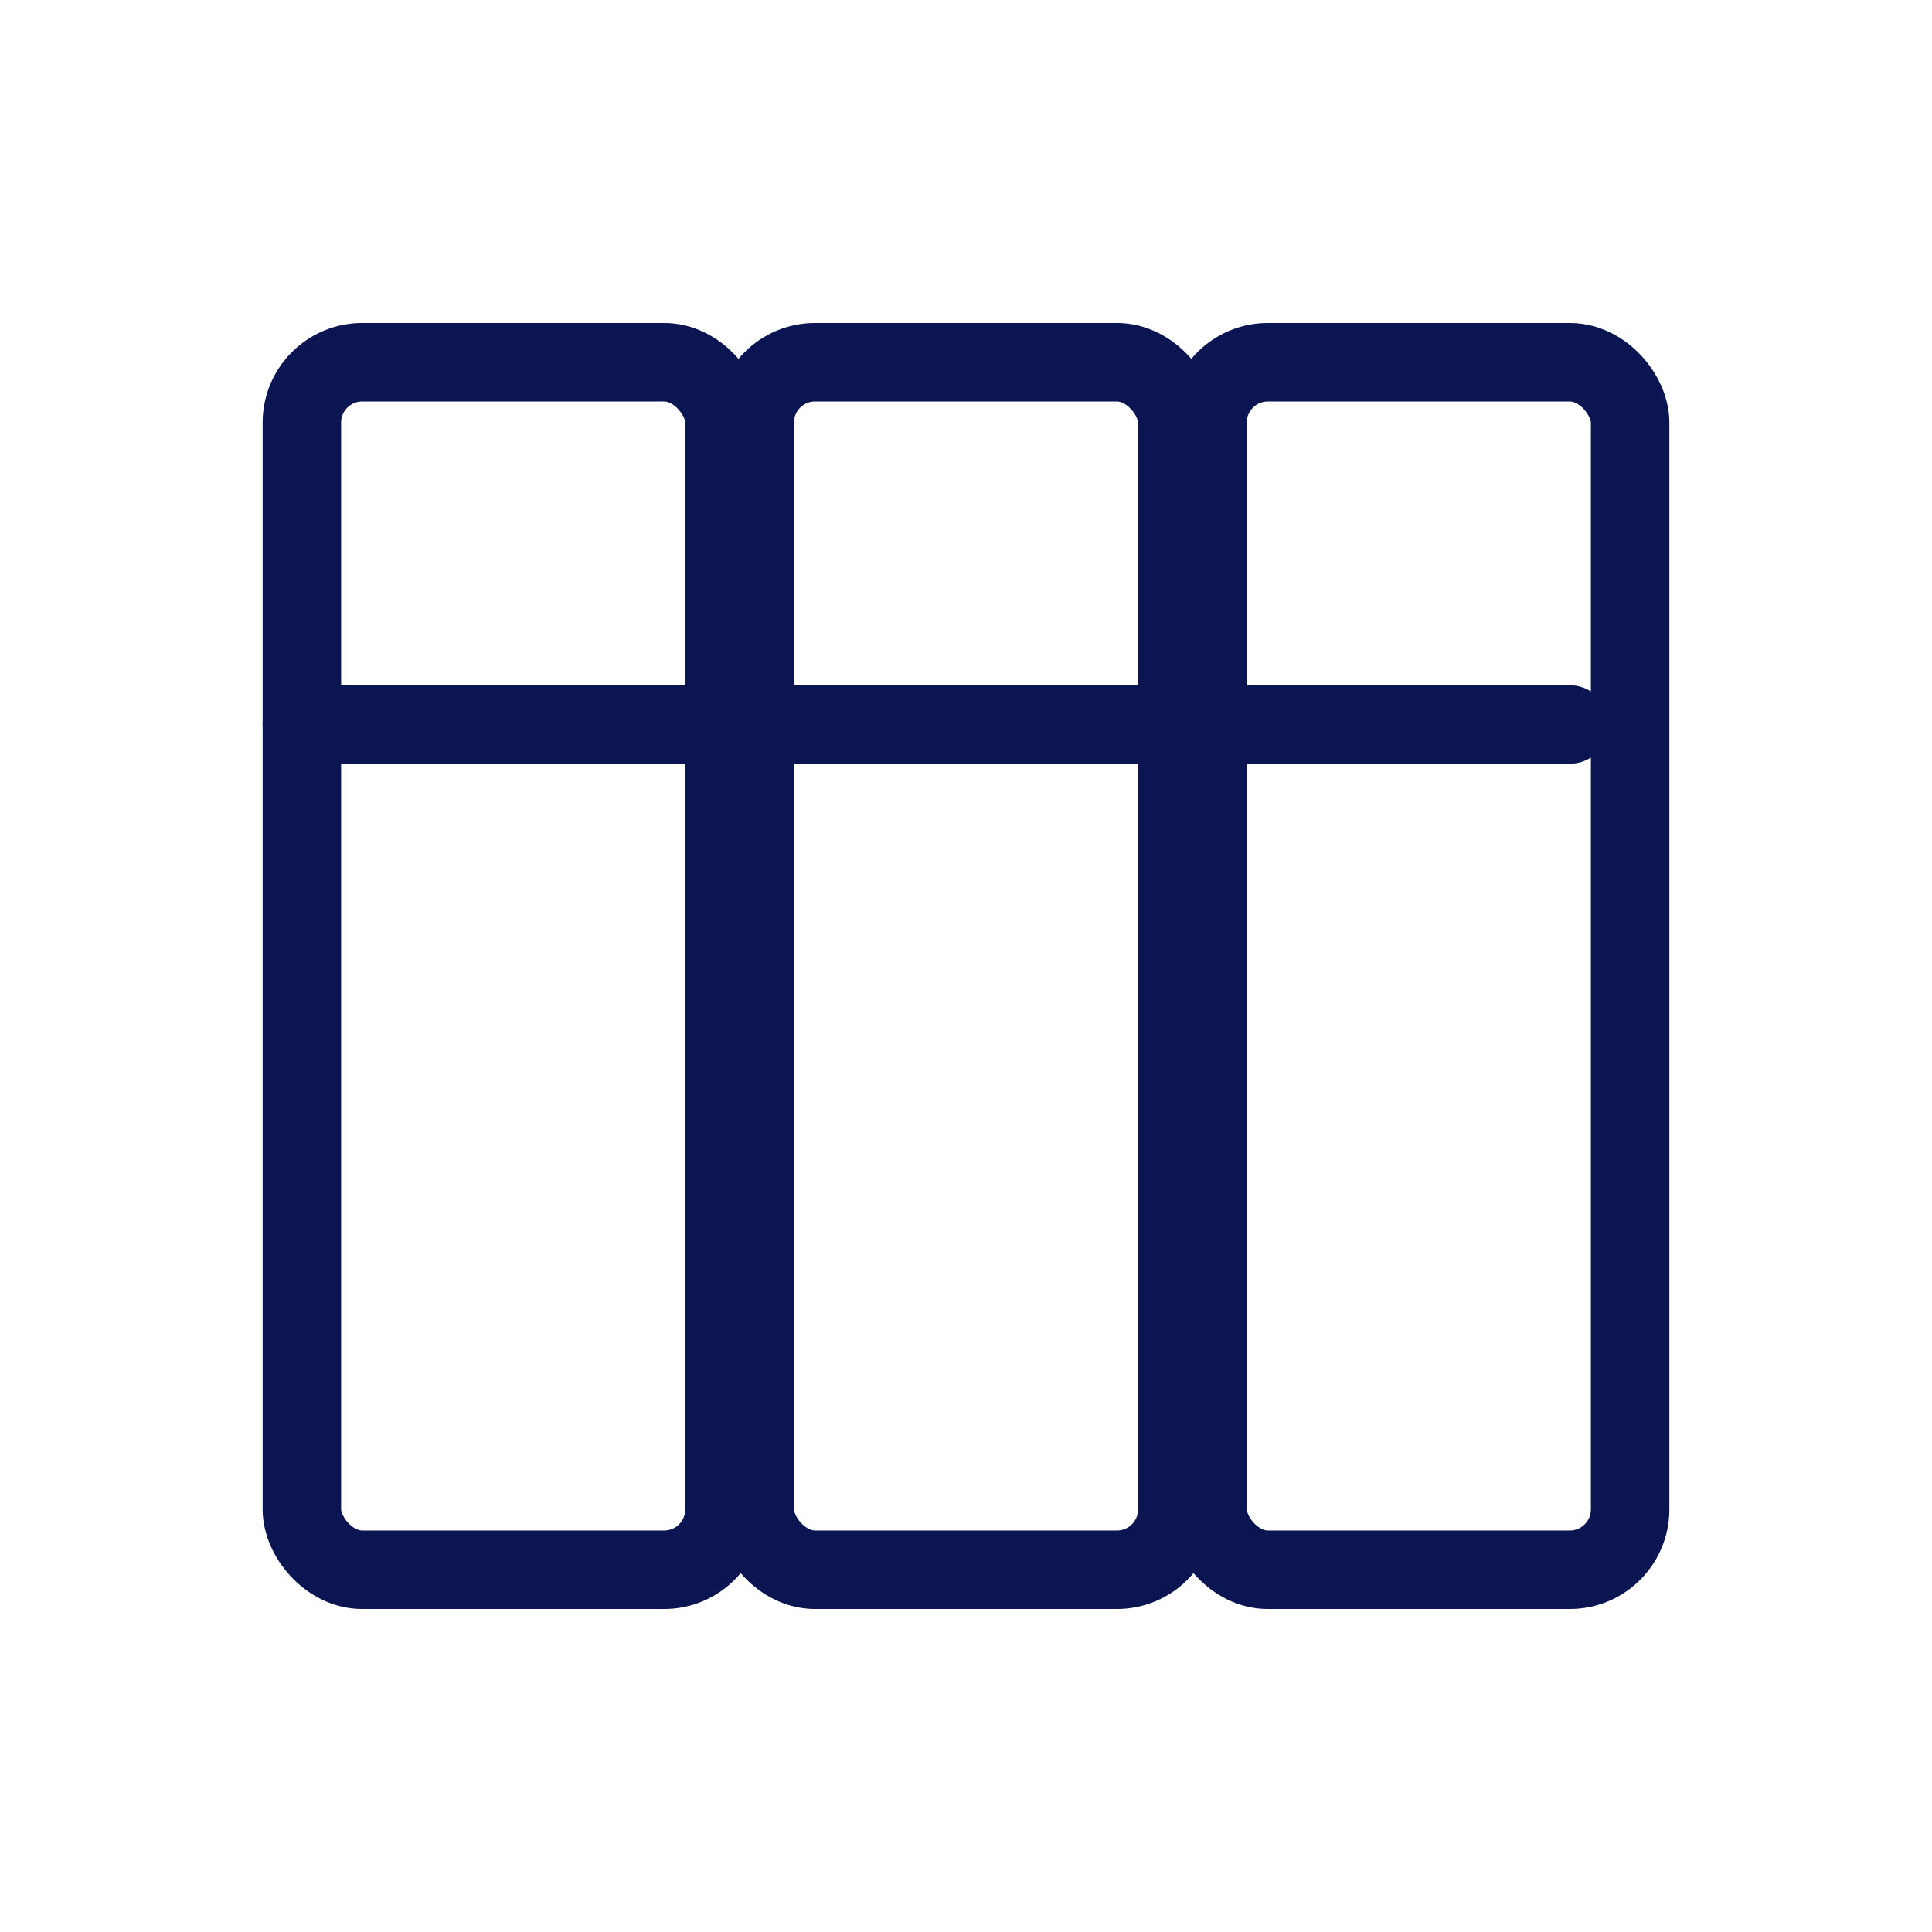
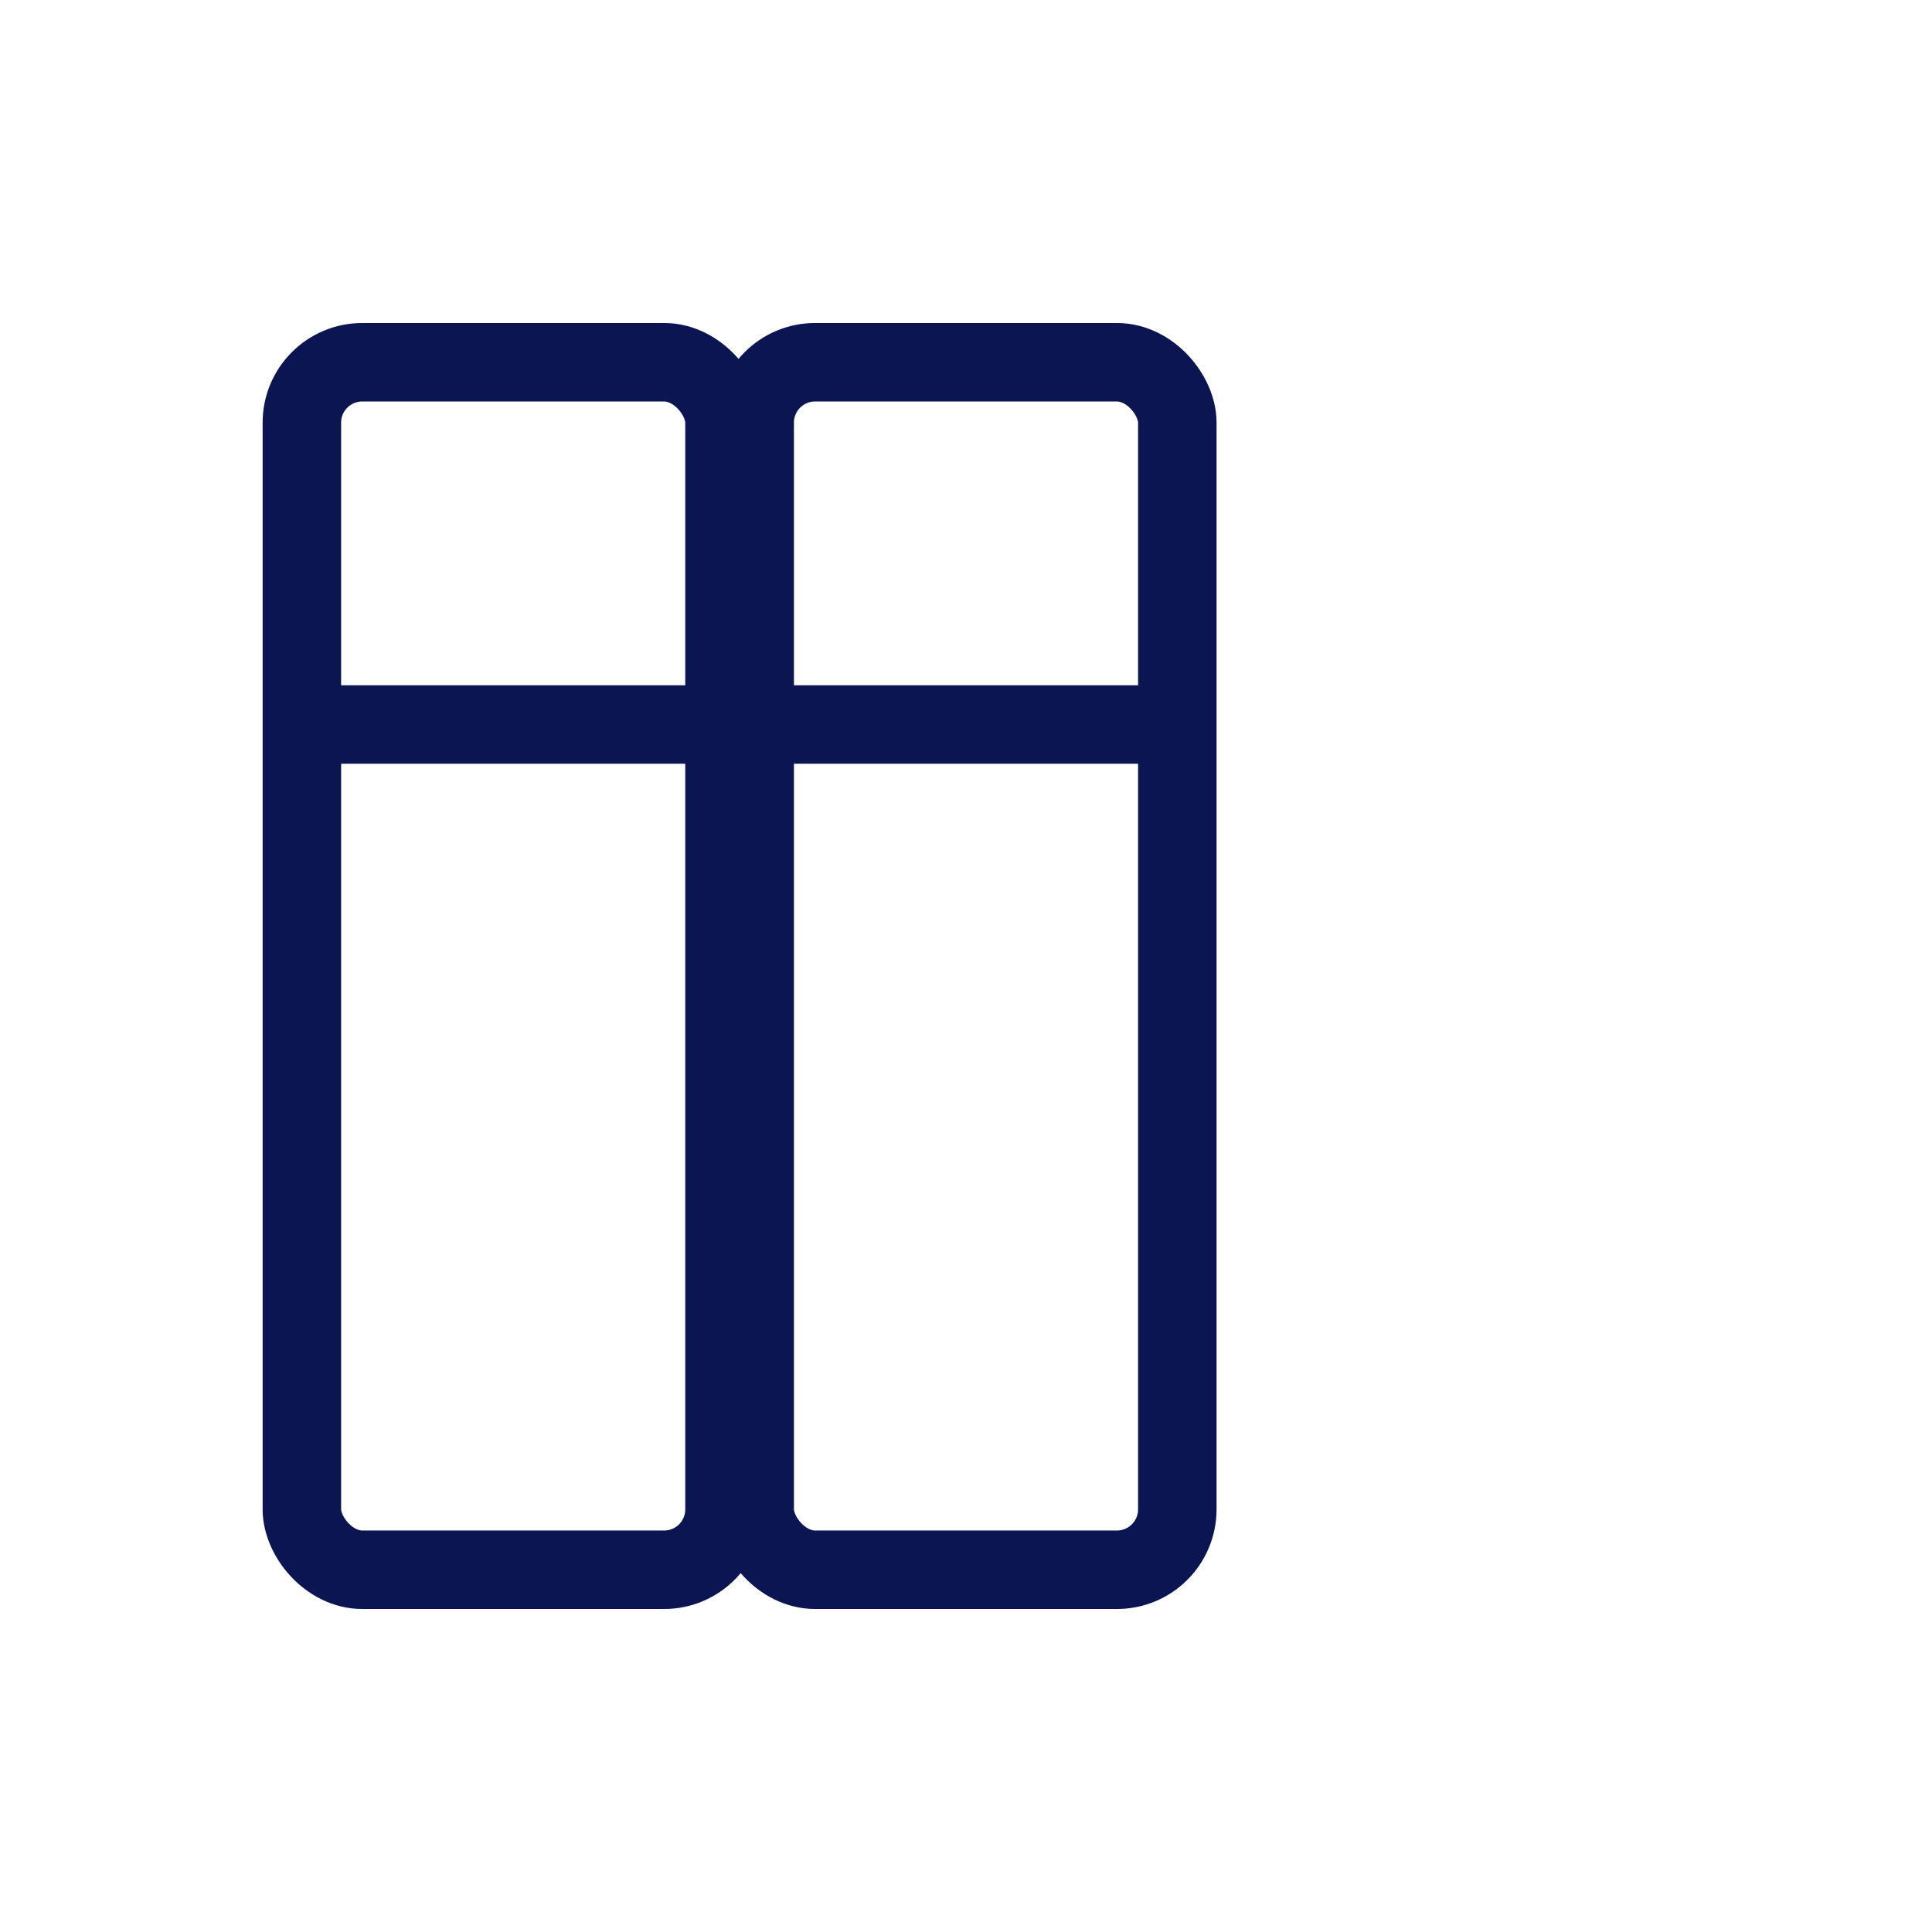
<svg xmlns="http://www.w3.org/2000/svg" viewBox="0 0 64 64" fill="none" stroke="#0b1552" stroke-width="2.6" stroke-linecap="round" stroke-linejoin="round">
  <rect x="10" y="12" width="14" height="40" rx="2" />
  <rect x="25" y="12" width="14" height="40" rx="2" />
-   <rect x="40" y="12" width="14" height="40" rx="2" />
-   <path d="M10 24h14m1 0h13m1 0h13" />
+   <path d="M10 24m1 0h13m1 0h13" />
</svg>